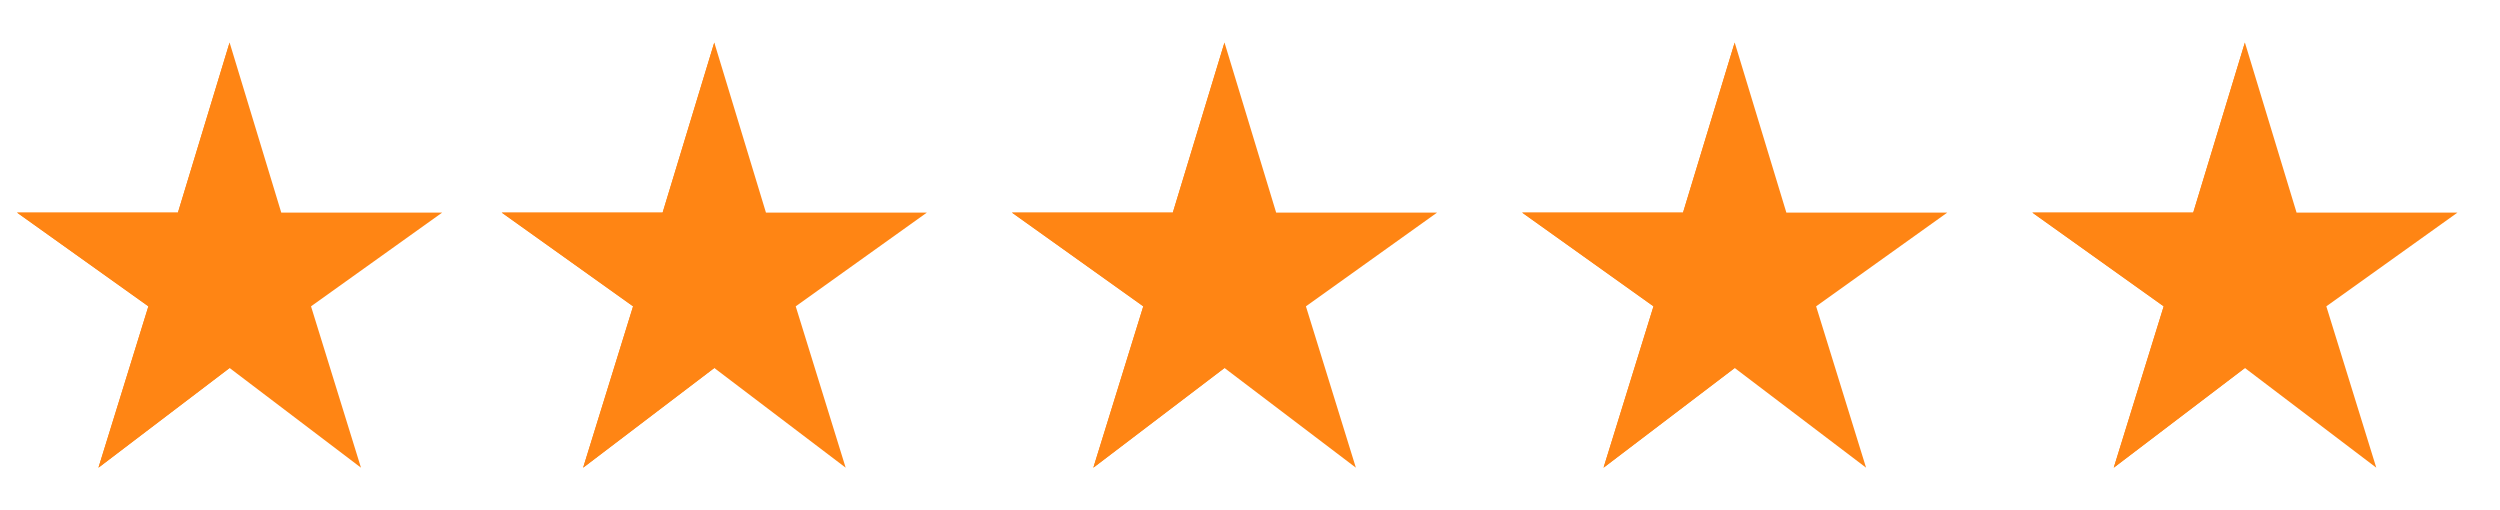
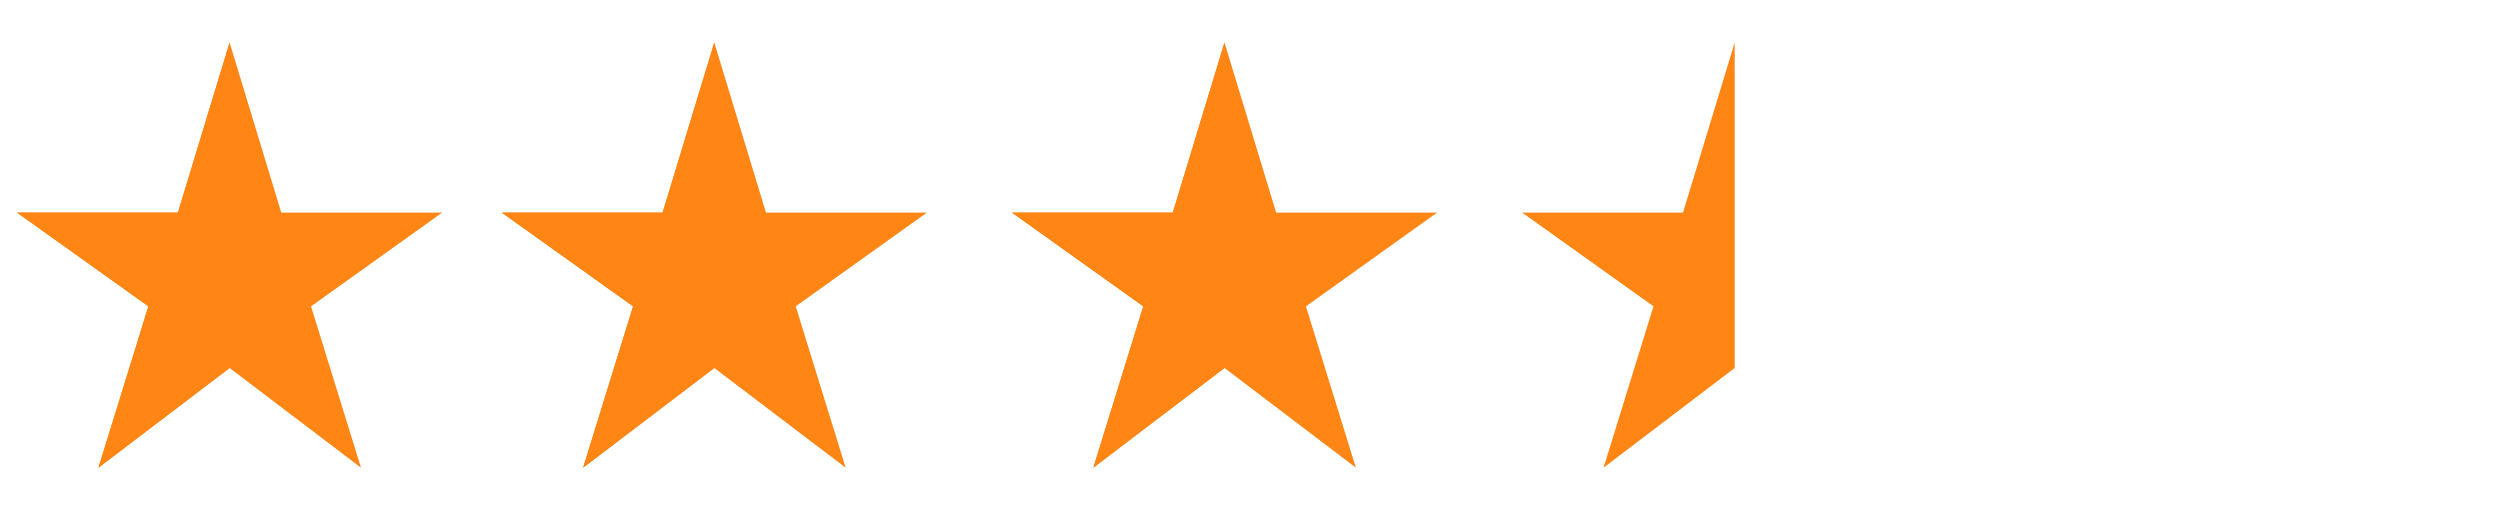
<svg xmlns="http://www.w3.org/2000/svg" width="98" height="20" viewBox="0 0 98 20" fill="none">
  <g clip-path="url(#clip0_2962_14497)">
    <path d="M11.025 8.333L9 1.667L6.975 8.333H0.667L5.817 12.008L3.859 18.333L9 14.425L14.15 18.333L12.192 12.008L17.334 8.333H11.025Z" fill="#FF8514" />
    <path d="M9 7.5V1.667L6.975 8.333H0.667L5.817 12.008L3.859 18.333L9 14.425V13.333V11.666V10V7.5Z" fill="#FF8514" />
  </g>
  <g clip-path="url(#clip1_2962_14497)">
    <path d="M30.025 8.333L28 1.667L25.975 8.333H19.667L24.817 12.008L22.859 18.333L28 14.425L33.15 18.333L31.192 12.008L36.334 8.333H30.025Z" fill="#FF8514" />
    <path d="M28 7.5V1.667L25.975 8.333H19.667L24.817 12.008L22.859 18.333L28 14.425V13.333V11.666V10V7.5Z" fill="#FF8514" />
  </g>
  <g clip-path="url(#clip2_2962_14497)">
    <path d="M50.025 8.333L48 1.667L45.975 8.333H39.667L44.817 12.008L42.859 18.333L48 14.425L53.15 18.333L51.192 12.008L56.334 8.333H50.025Z" fill="#FF8514" />
    <path d="M48 7.5V1.667L45.975 8.333H39.667L44.817 12.008L42.859 18.333L48 14.425V13.333V11.666V10V7.5Z" fill="#FF8514" />
  </g>
  <g clip-path="url(#clip3_2962_14497)">
-     <path d="M70.025 8.333L68 1.667L65.975 8.333H59.667L64.817 12.008L62.859 18.333L68 14.425L73.15 18.333L71.192 12.008L76.334 8.333H70.025Z" fill="#FF8514" />
    <path d="M68 7.5V1.667L65.975 8.333H59.667L64.817 12.008L62.859 18.333L68 14.425V13.333V11.666V10V7.5Z" fill="#FF8514" />
  </g>
  <g clip-path="url(#clip4_2962_14497)">
-     <path d="M90.025 8.333L88 1.667L85.975 8.333H79.667L84.817 12.008L82.859 18.333L88 14.425L93.15 18.333L91.192 12.008L96.334 8.333H90.025Z" fill="#FF8514" />
+     <path d="M90.025 8.333L88 1.667H79.667L84.817 12.008L82.859 18.333L88 14.425L93.15 18.333L91.192 12.008L96.334 8.333H90.025Z" fill="#FF8514" />
    <path d="M88 7.5V1.667L85.975 8.333H79.667L84.817 12.008L82.859 18.333L88 14.425V13.333V11.666V10V7.5Z" fill="#FF8514" />
  </g>
  <defs>
    <clipPath id="clip0_2962_14497">
      <rect width="18" height="20" fill="white" />
    </clipPath>
    <clipPath id="clip1_2962_14497">
      <rect width="20" height="20" fill="white" transform="translate(18)" />
    </clipPath>
    <clipPath id="clip2_2962_14497">
      <rect width="20" height="20" fill="white" transform="translate(38)" />
    </clipPath>
    <clipPath id="clip3_2962_14497">
      <rect width="20" height="20" fill="white" transform="translate(58)" />
    </clipPath>
    <clipPath id="clip4_2962_14497">
-       <rect width="20" height="20" fill="white" transform="translate(78)" />
-     </clipPath>
+       </clipPath>
  </defs>
</svg>